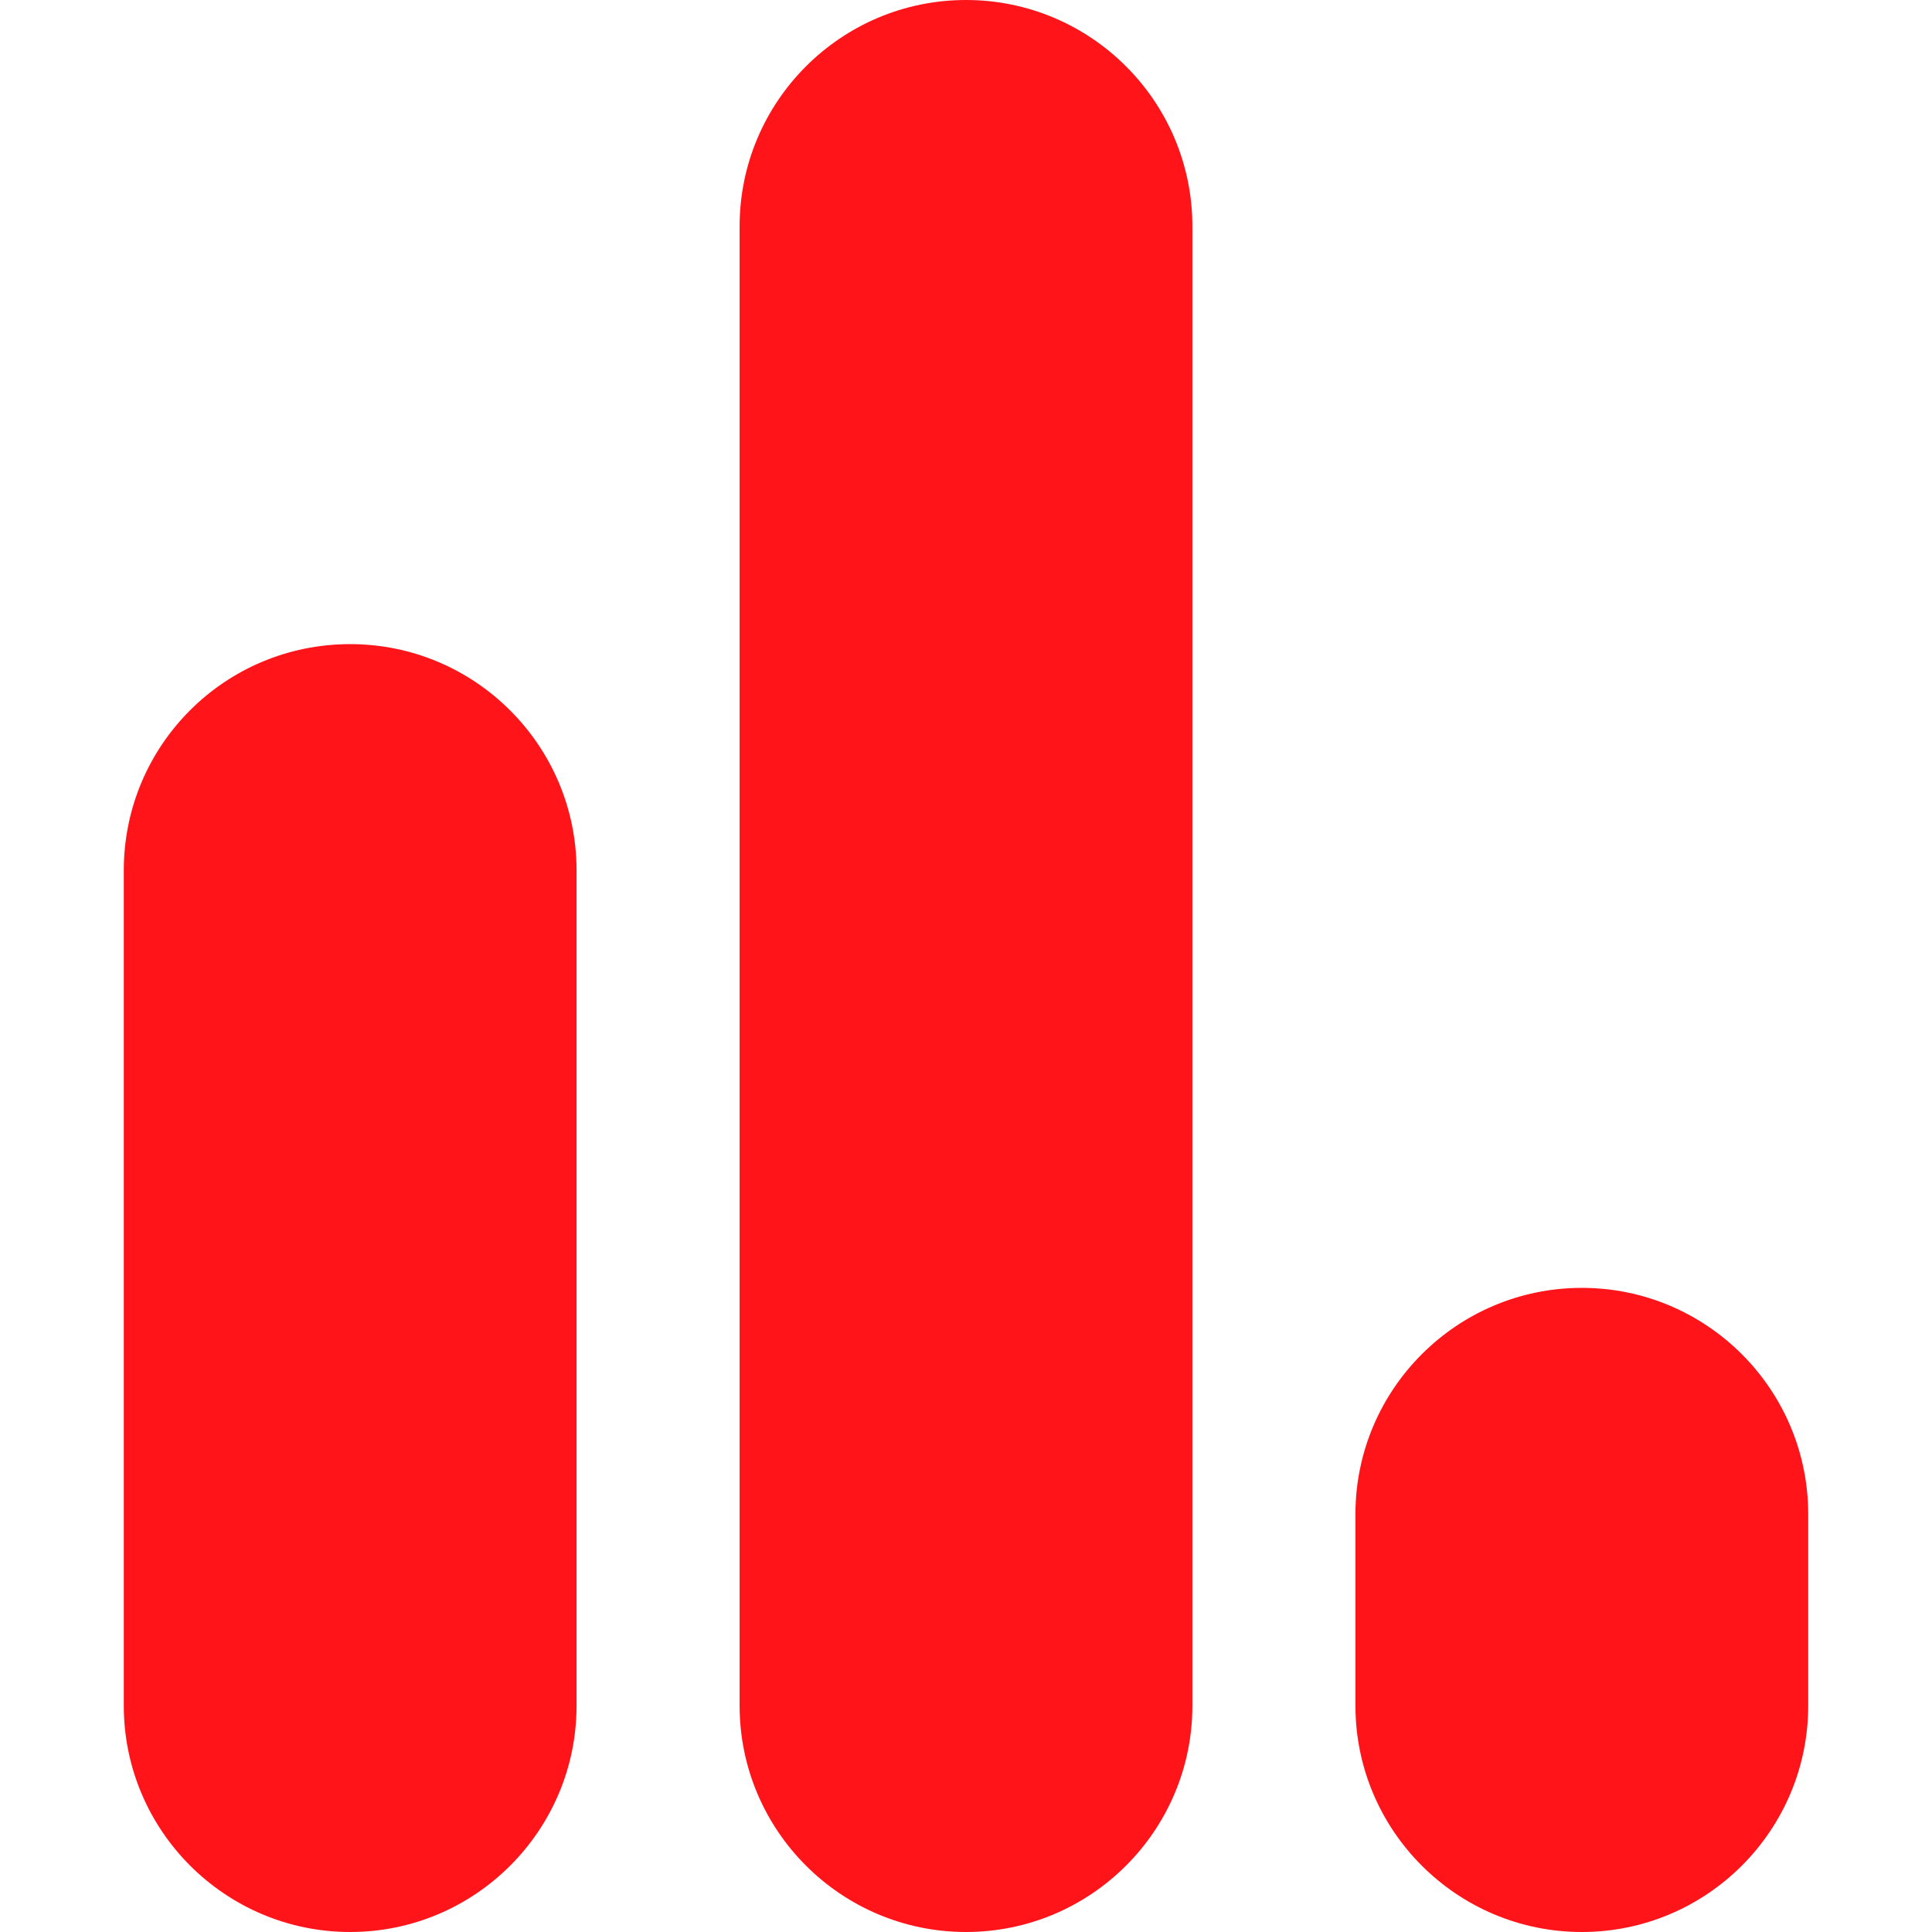
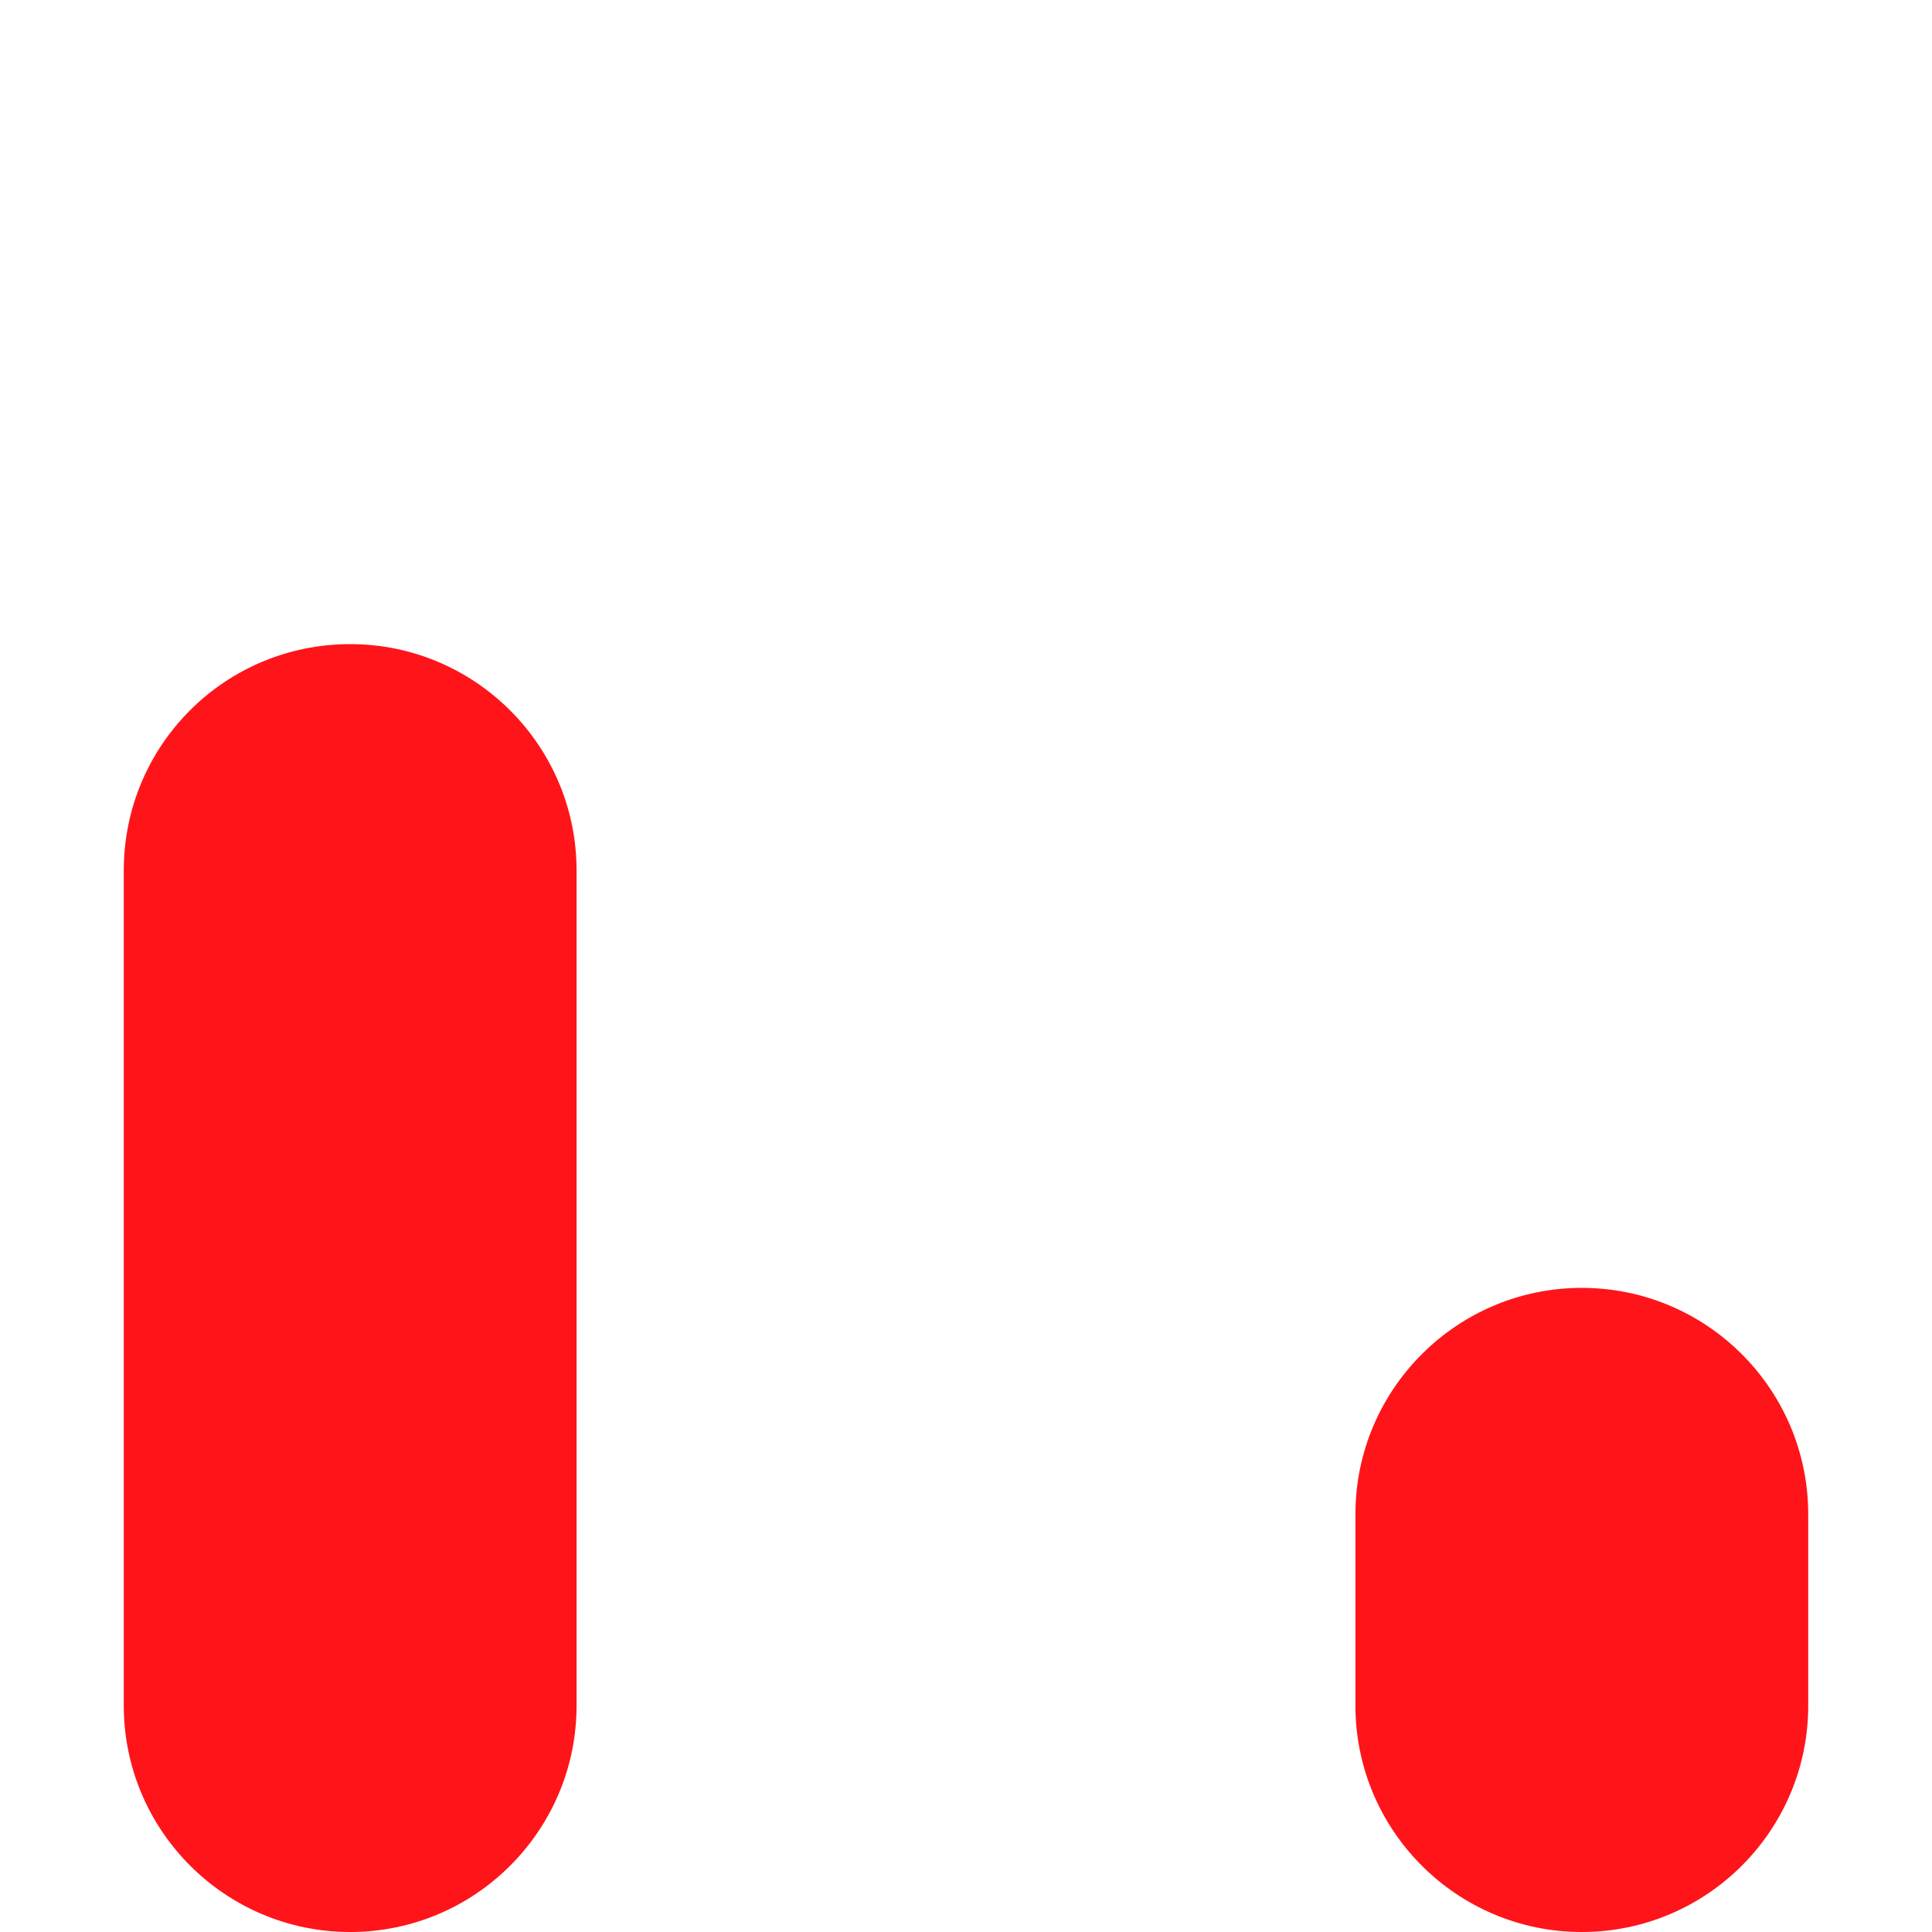
<svg xmlns="http://www.w3.org/2000/svg" width="60" height="60" viewBox="0 0 60 60" fill="none">
  <path d="M10.875 20.004C14.754 20.004 17.906 23.156 17.906 27.035V52.969C17.906 56.848 14.754 60 10.875 60C6.996 60 3.844 56.848 3.844 52.969V27.035C3.844 23.145 6.984 20.004 10.875 20.004Z" fill="#FF141A" />
-   <path d="M30 0C33.879 0 37.031 3.152 37.031 7.031V52.969C37.031 56.848 33.879 60 30 60C26.121 60 22.969 56.848 22.969 52.969V7.031C22.969 3.152 26.121 0 30 0Z" fill="#FF141A" />
  <path d="M49.125 39.996C53.004 39.996 56.156 43.148 56.156 47.027V52.969C56.156 56.848 53.004 60 49.125 60C45.246 60 42.094 56.848 42.094 52.969V47.027C42.094 43.148 45.246 39.996 49.125 39.996Z" fill="#FF141A" />
</svg>